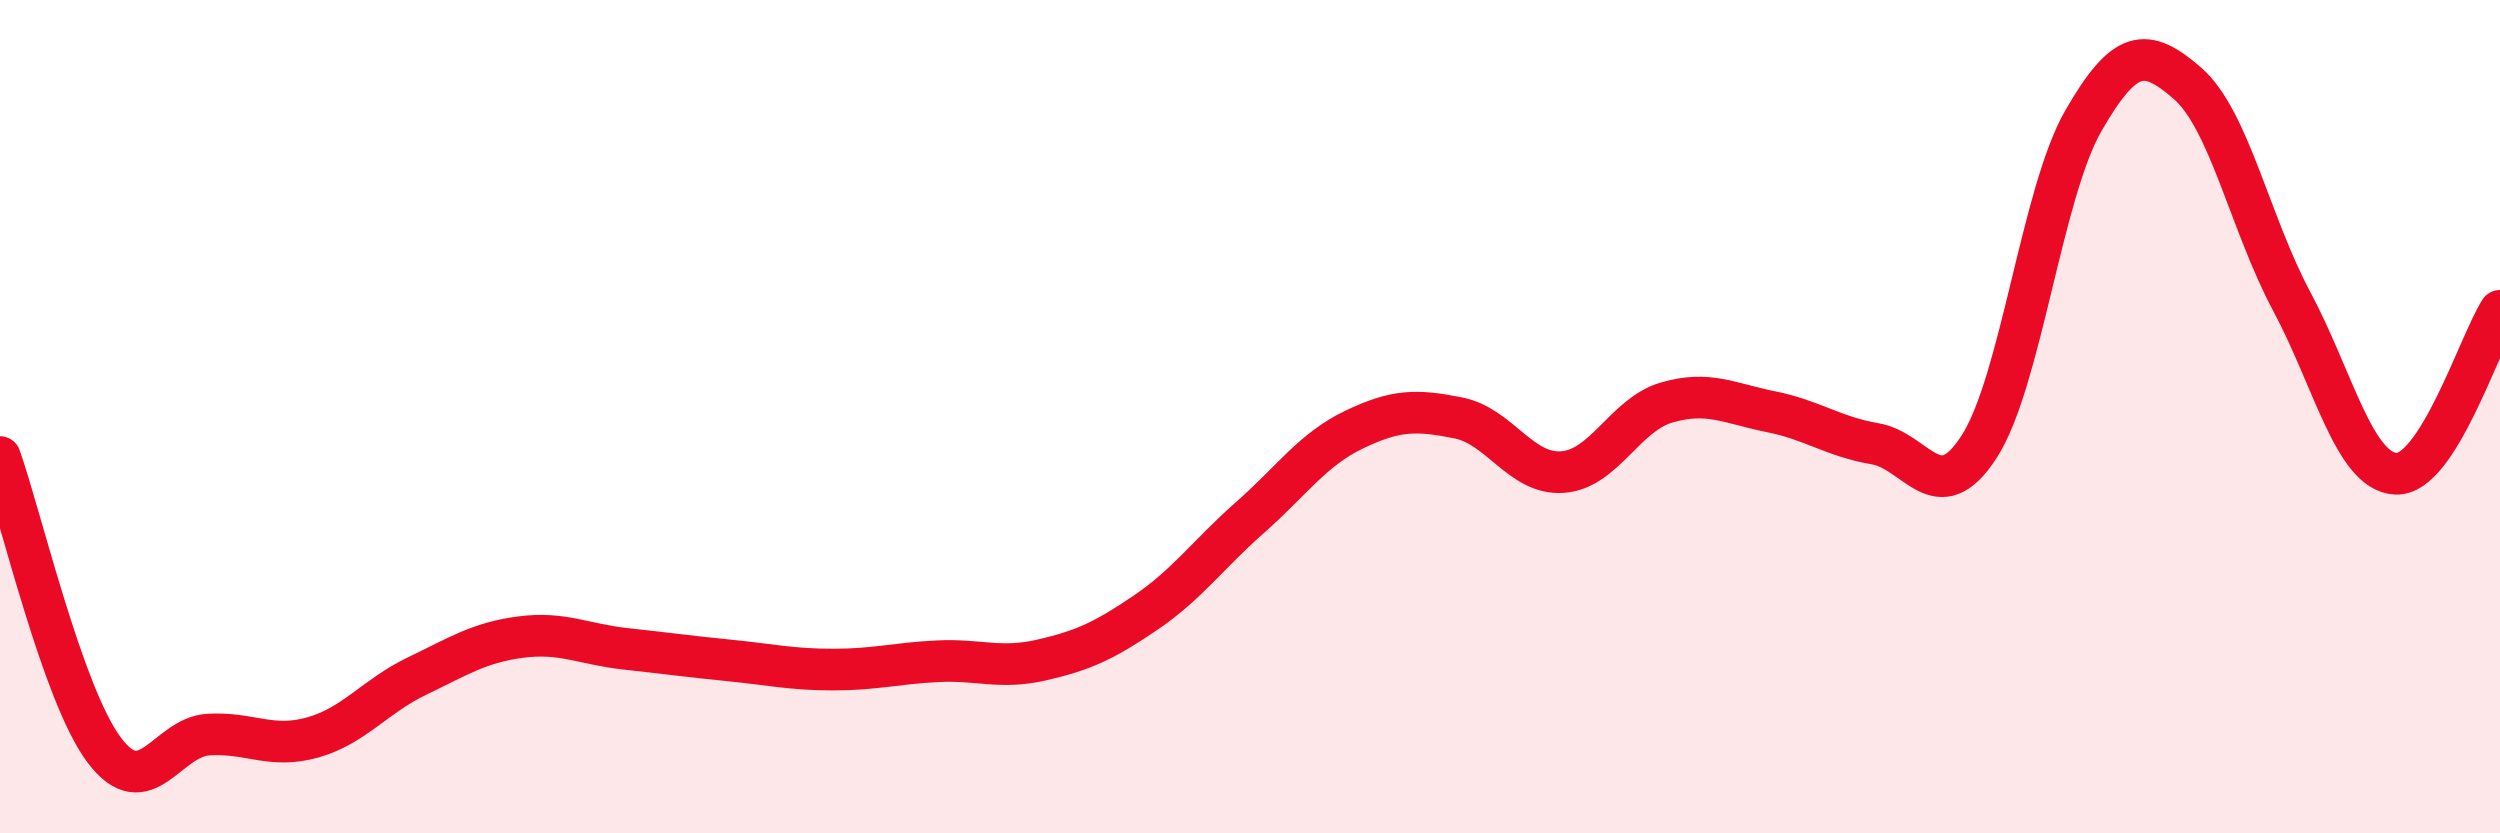
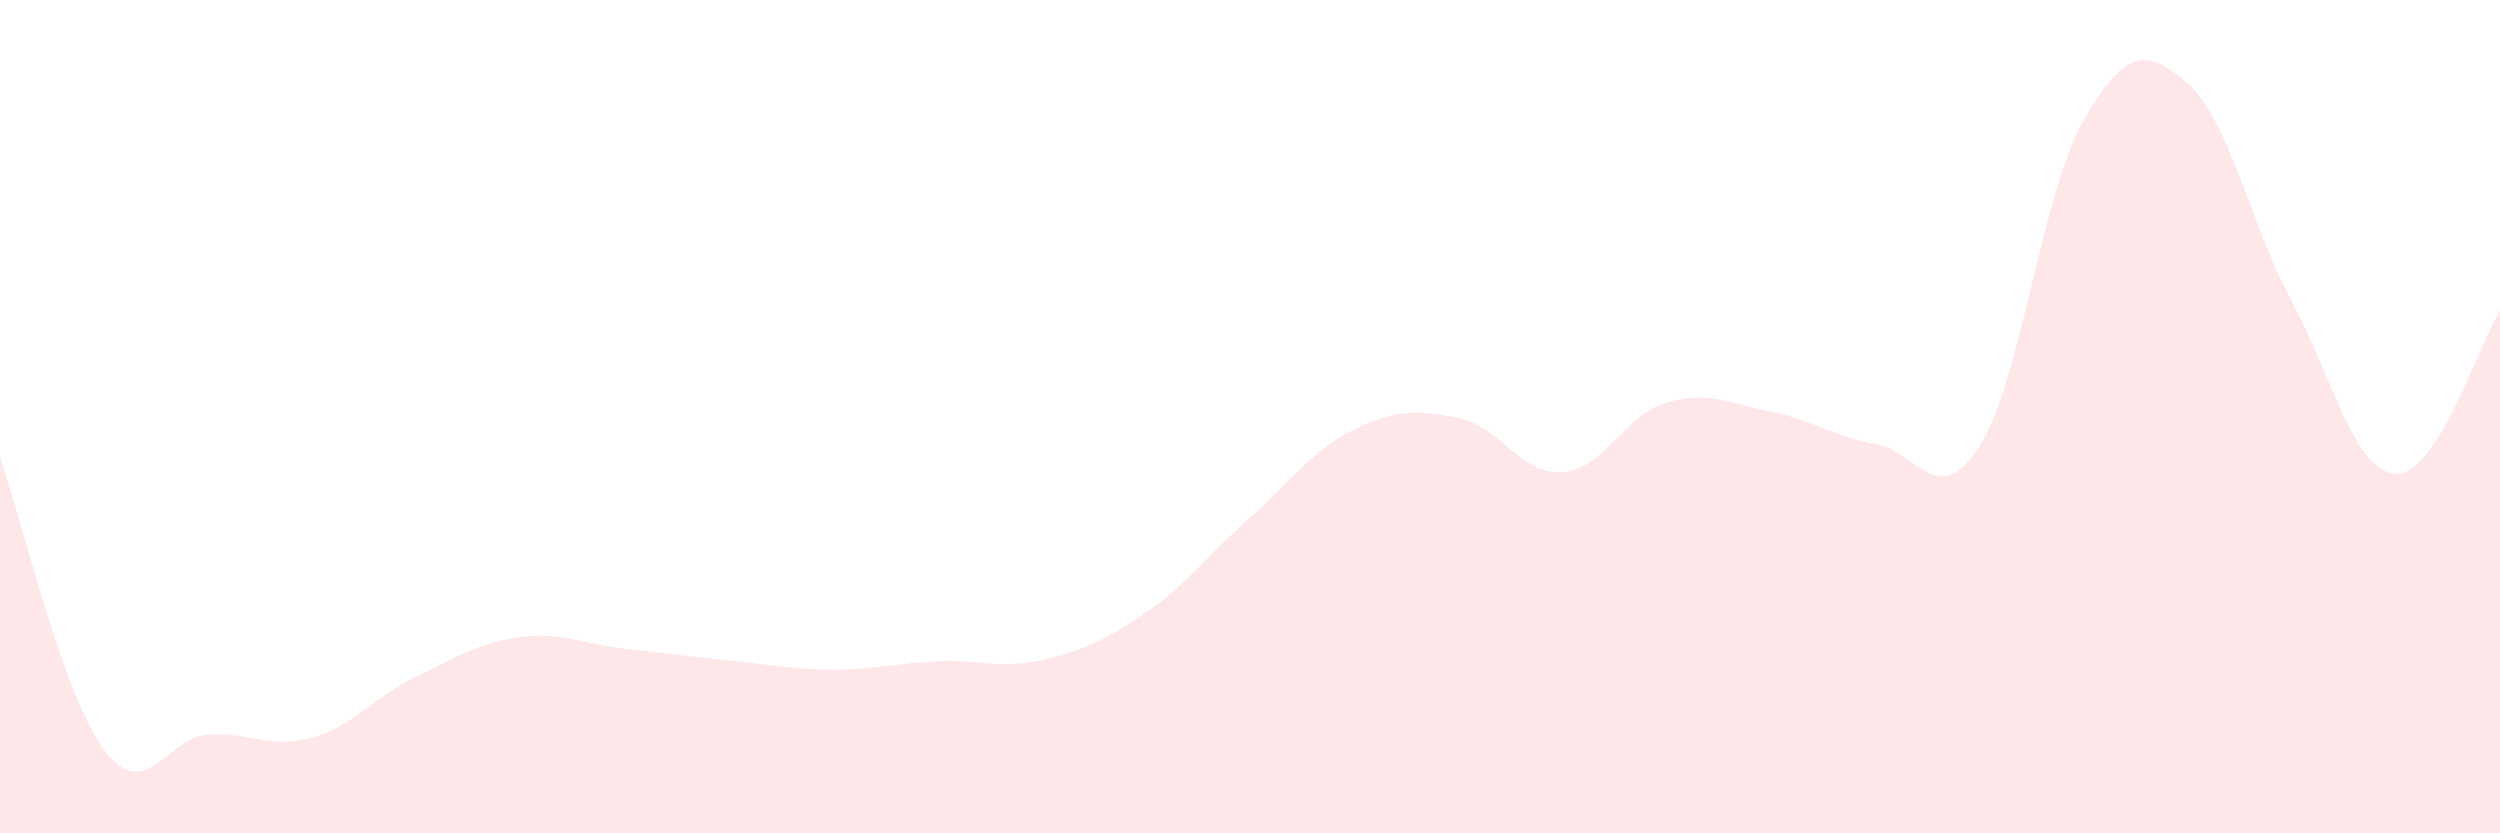
<svg xmlns="http://www.w3.org/2000/svg" width="60" height="20" viewBox="0 0 60 20">
  <path d="M 0,10.97 C 0.5,12.38 1.5,16.67 2.5,18 C 3.5,19.33 4,17.69 5,17.63 C 6,17.57 6.5,17.98 7.5,17.7 C 8.5,17.42 9,16.71 10,16.23 C 11,15.75 11.5,15.42 12.5,15.29 C 13.5,15.16 14,15.46 15,15.57 C 16,15.68 16.5,15.75 17.5,15.85 C 18.5,15.95 19,16.07 20,16.07 C 21,16.07 21.5,15.92 22.5,15.87 C 23.5,15.82 24,16.07 25,15.84 C 26,15.61 26.5,15.38 27.5,14.7 C 28.5,14.02 29,13.3 30,12.42 C 31,11.54 31.5,10.79 32.5,10.31 C 33.5,9.83 34,9.83 35,10.03 C 36,10.23 36.5,11.4 37.5,11.33 C 38.5,11.26 39,9.95 40,9.66 C 41,9.37 41.5,9.68 42.5,9.88 C 43.5,10.08 44,10.48 45,10.65 C 46,10.82 46.5,12.27 47.5,10.72 C 48.5,9.17 49,4.64 50,2.9 C 51,1.16 51.5,1.13 52.5,2 C 53.5,2.87 54,5.36 55,7.23 C 56,9.1 56.5,11.32 57.5,11.37 C 58.5,11.42 59.5,8.24 60,7.46L60 20L0 20Z" fill="#EB0A25" opacity="0.1" stroke-linecap="round" stroke-linejoin="round" />
-   <path d="M 0,10.97 C 0.5,12.38 1.5,16.67 2.5,18 C 3.5,19.33 4,17.69 5,17.63 C 6,17.57 6.5,17.98 7.5,17.7 C 8.5,17.42 9,16.71 10,16.23 C 11,15.75 11.5,15.42 12.5,15.29 C 13.5,15.16 14,15.46 15,15.57 C 16,15.68 16.5,15.75 17.5,15.85 C 18.5,15.95 19,16.07 20,16.07 C 21,16.07 21.5,15.92 22.5,15.87 C 23.5,15.82 24,16.07 25,15.84 C 26,15.61 26.5,15.38 27.5,14.7 C 28.5,14.02 29,13.3 30,12.42 C 31,11.54 31.5,10.79 32.5,10.31 C 33.5,9.83 34,9.83 35,10.03 C 36,10.23 36.5,11.4 37.5,11.33 C 38.5,11.26 39,9.95 40,9.66 C 41,9.37 41.5,9.68 42.5,9.88 C 43.5,10.08 44,10.48 45,10.65 C 46,10.82 46.5,12.27 47.5,10.72 C 48.5,9.17 49,4.64 50,2.9 C 51,1.16 51.5,1.13 52.5,2 C 53.5,2.87 54,5.36 55,7.23 C 56,9.1 56.5,11.32 57.5,11.37 C 58.5,11.42 59.5,8.24 60,7.46" stroke="#EB0A25" stroke-width="1" fill="none" stroke-linecap="round" stroke-linejoin="round" />
</svg>